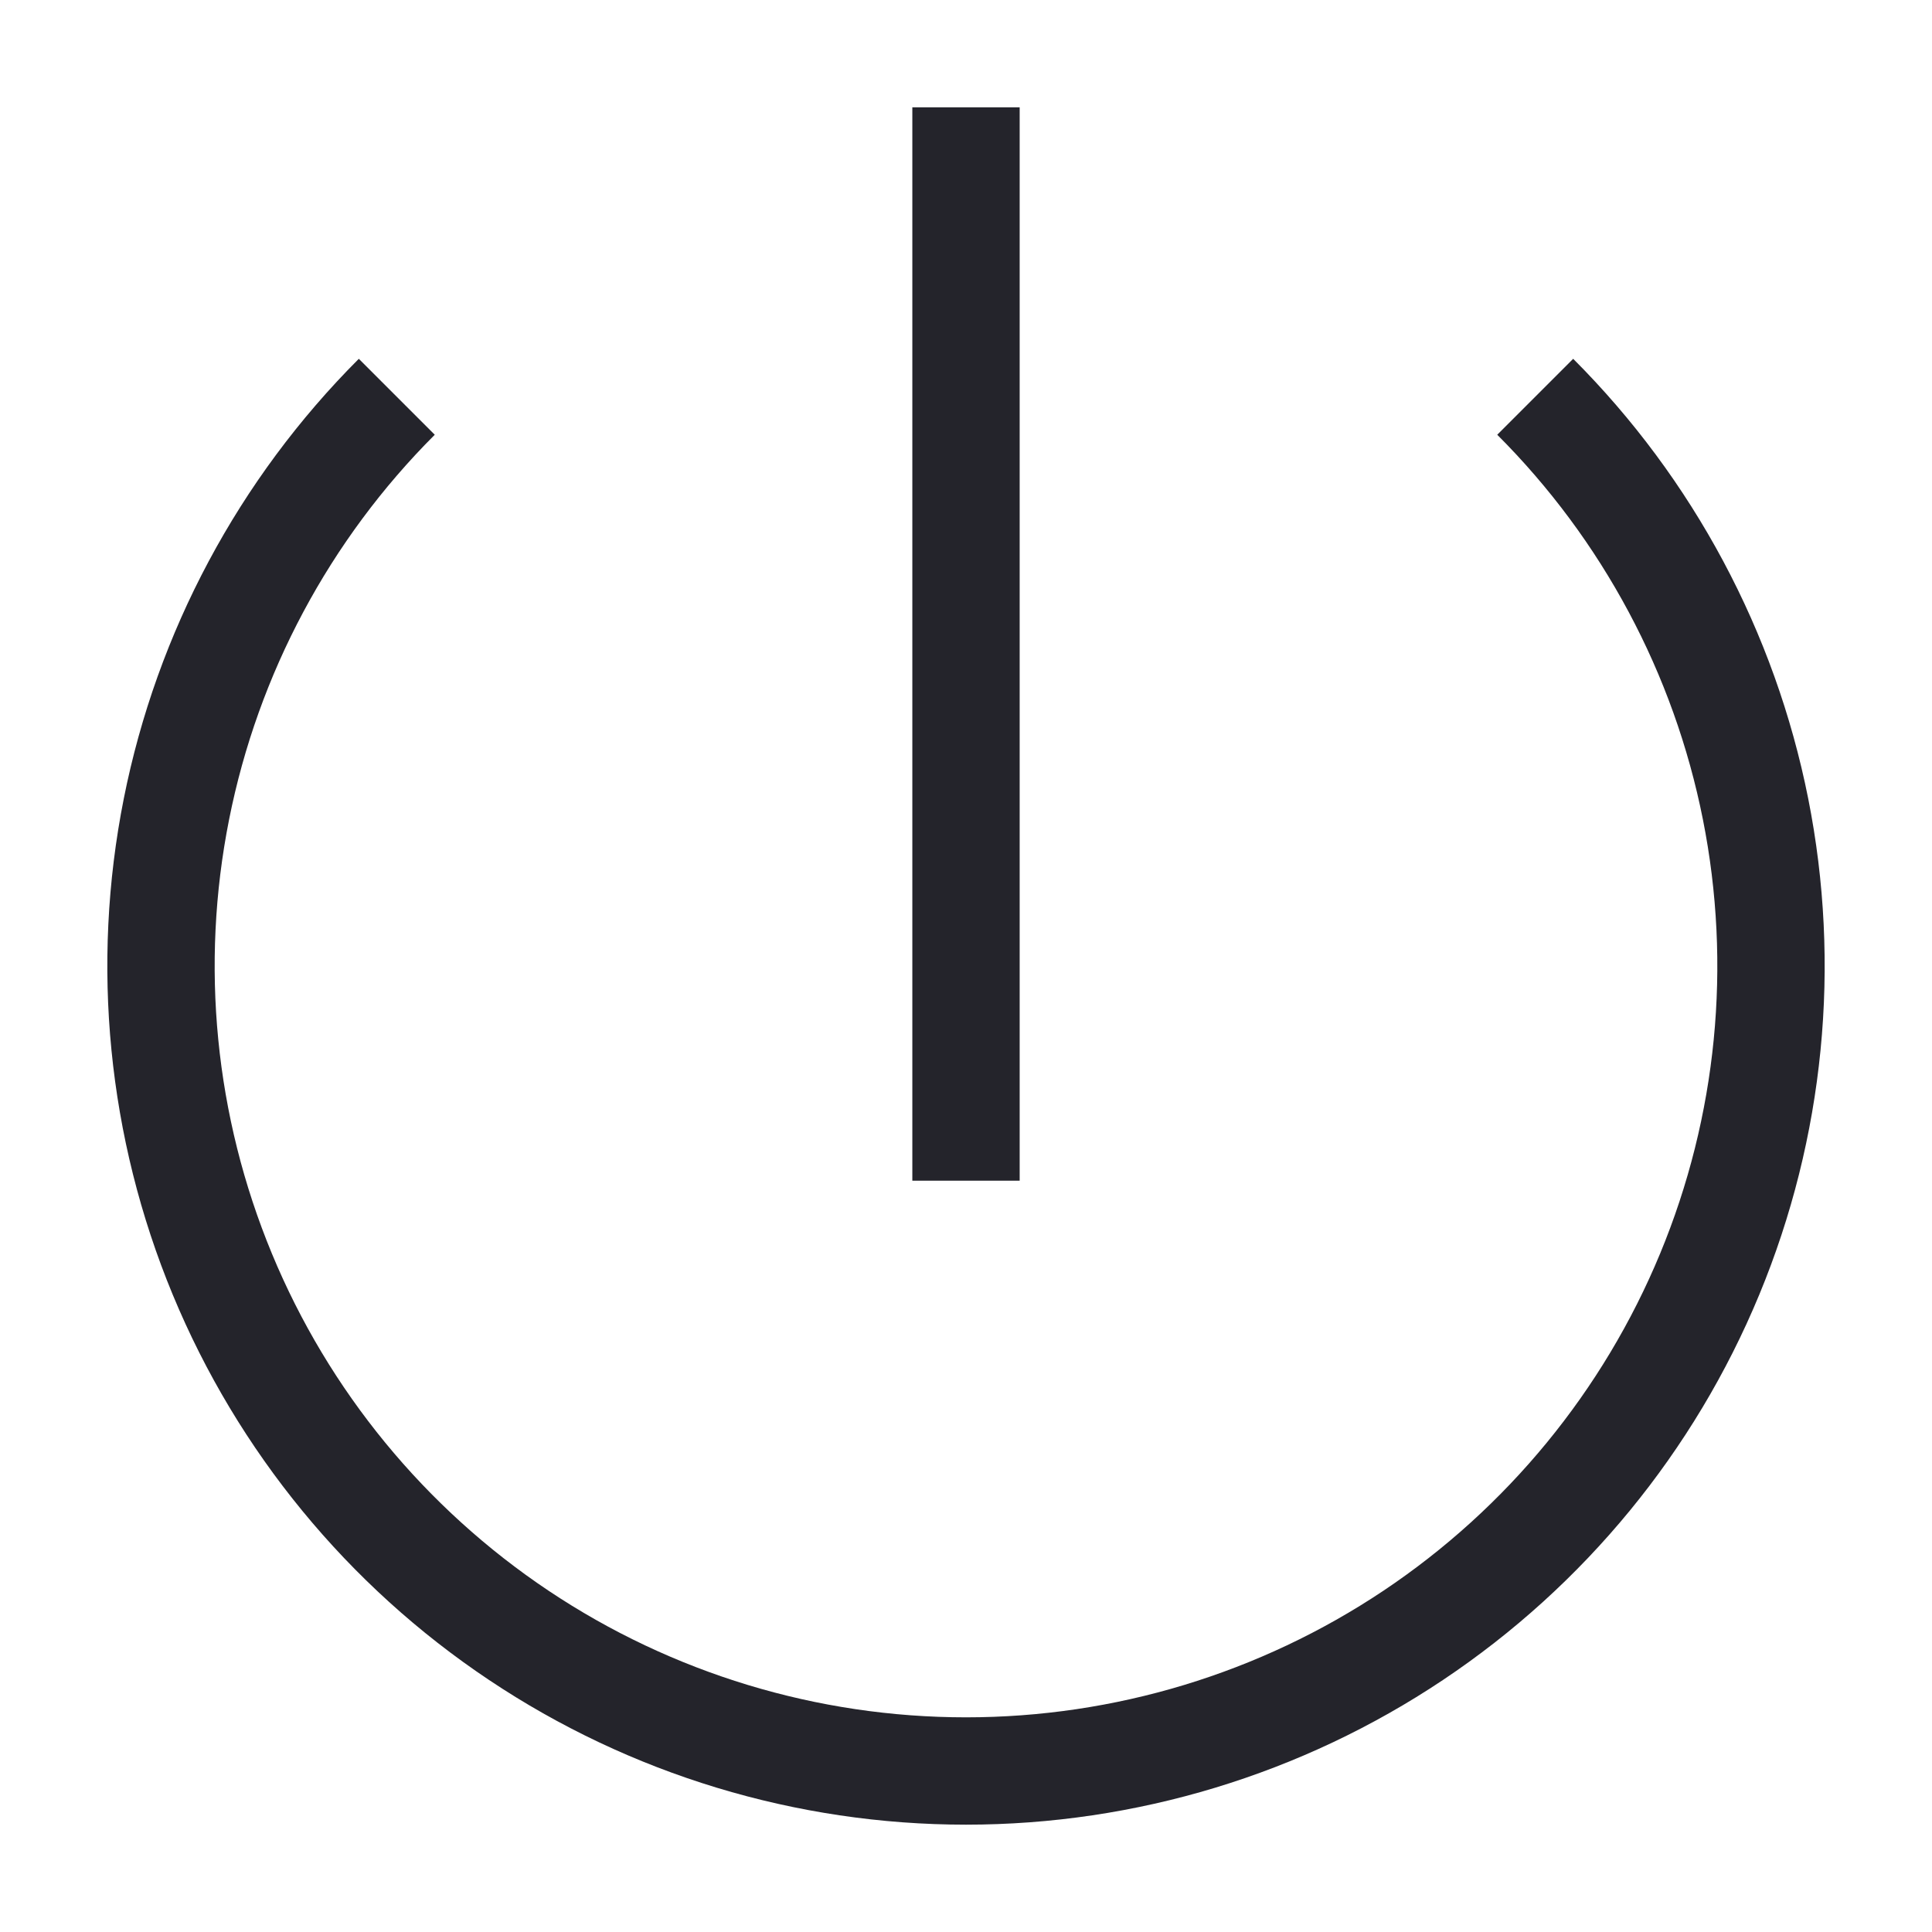
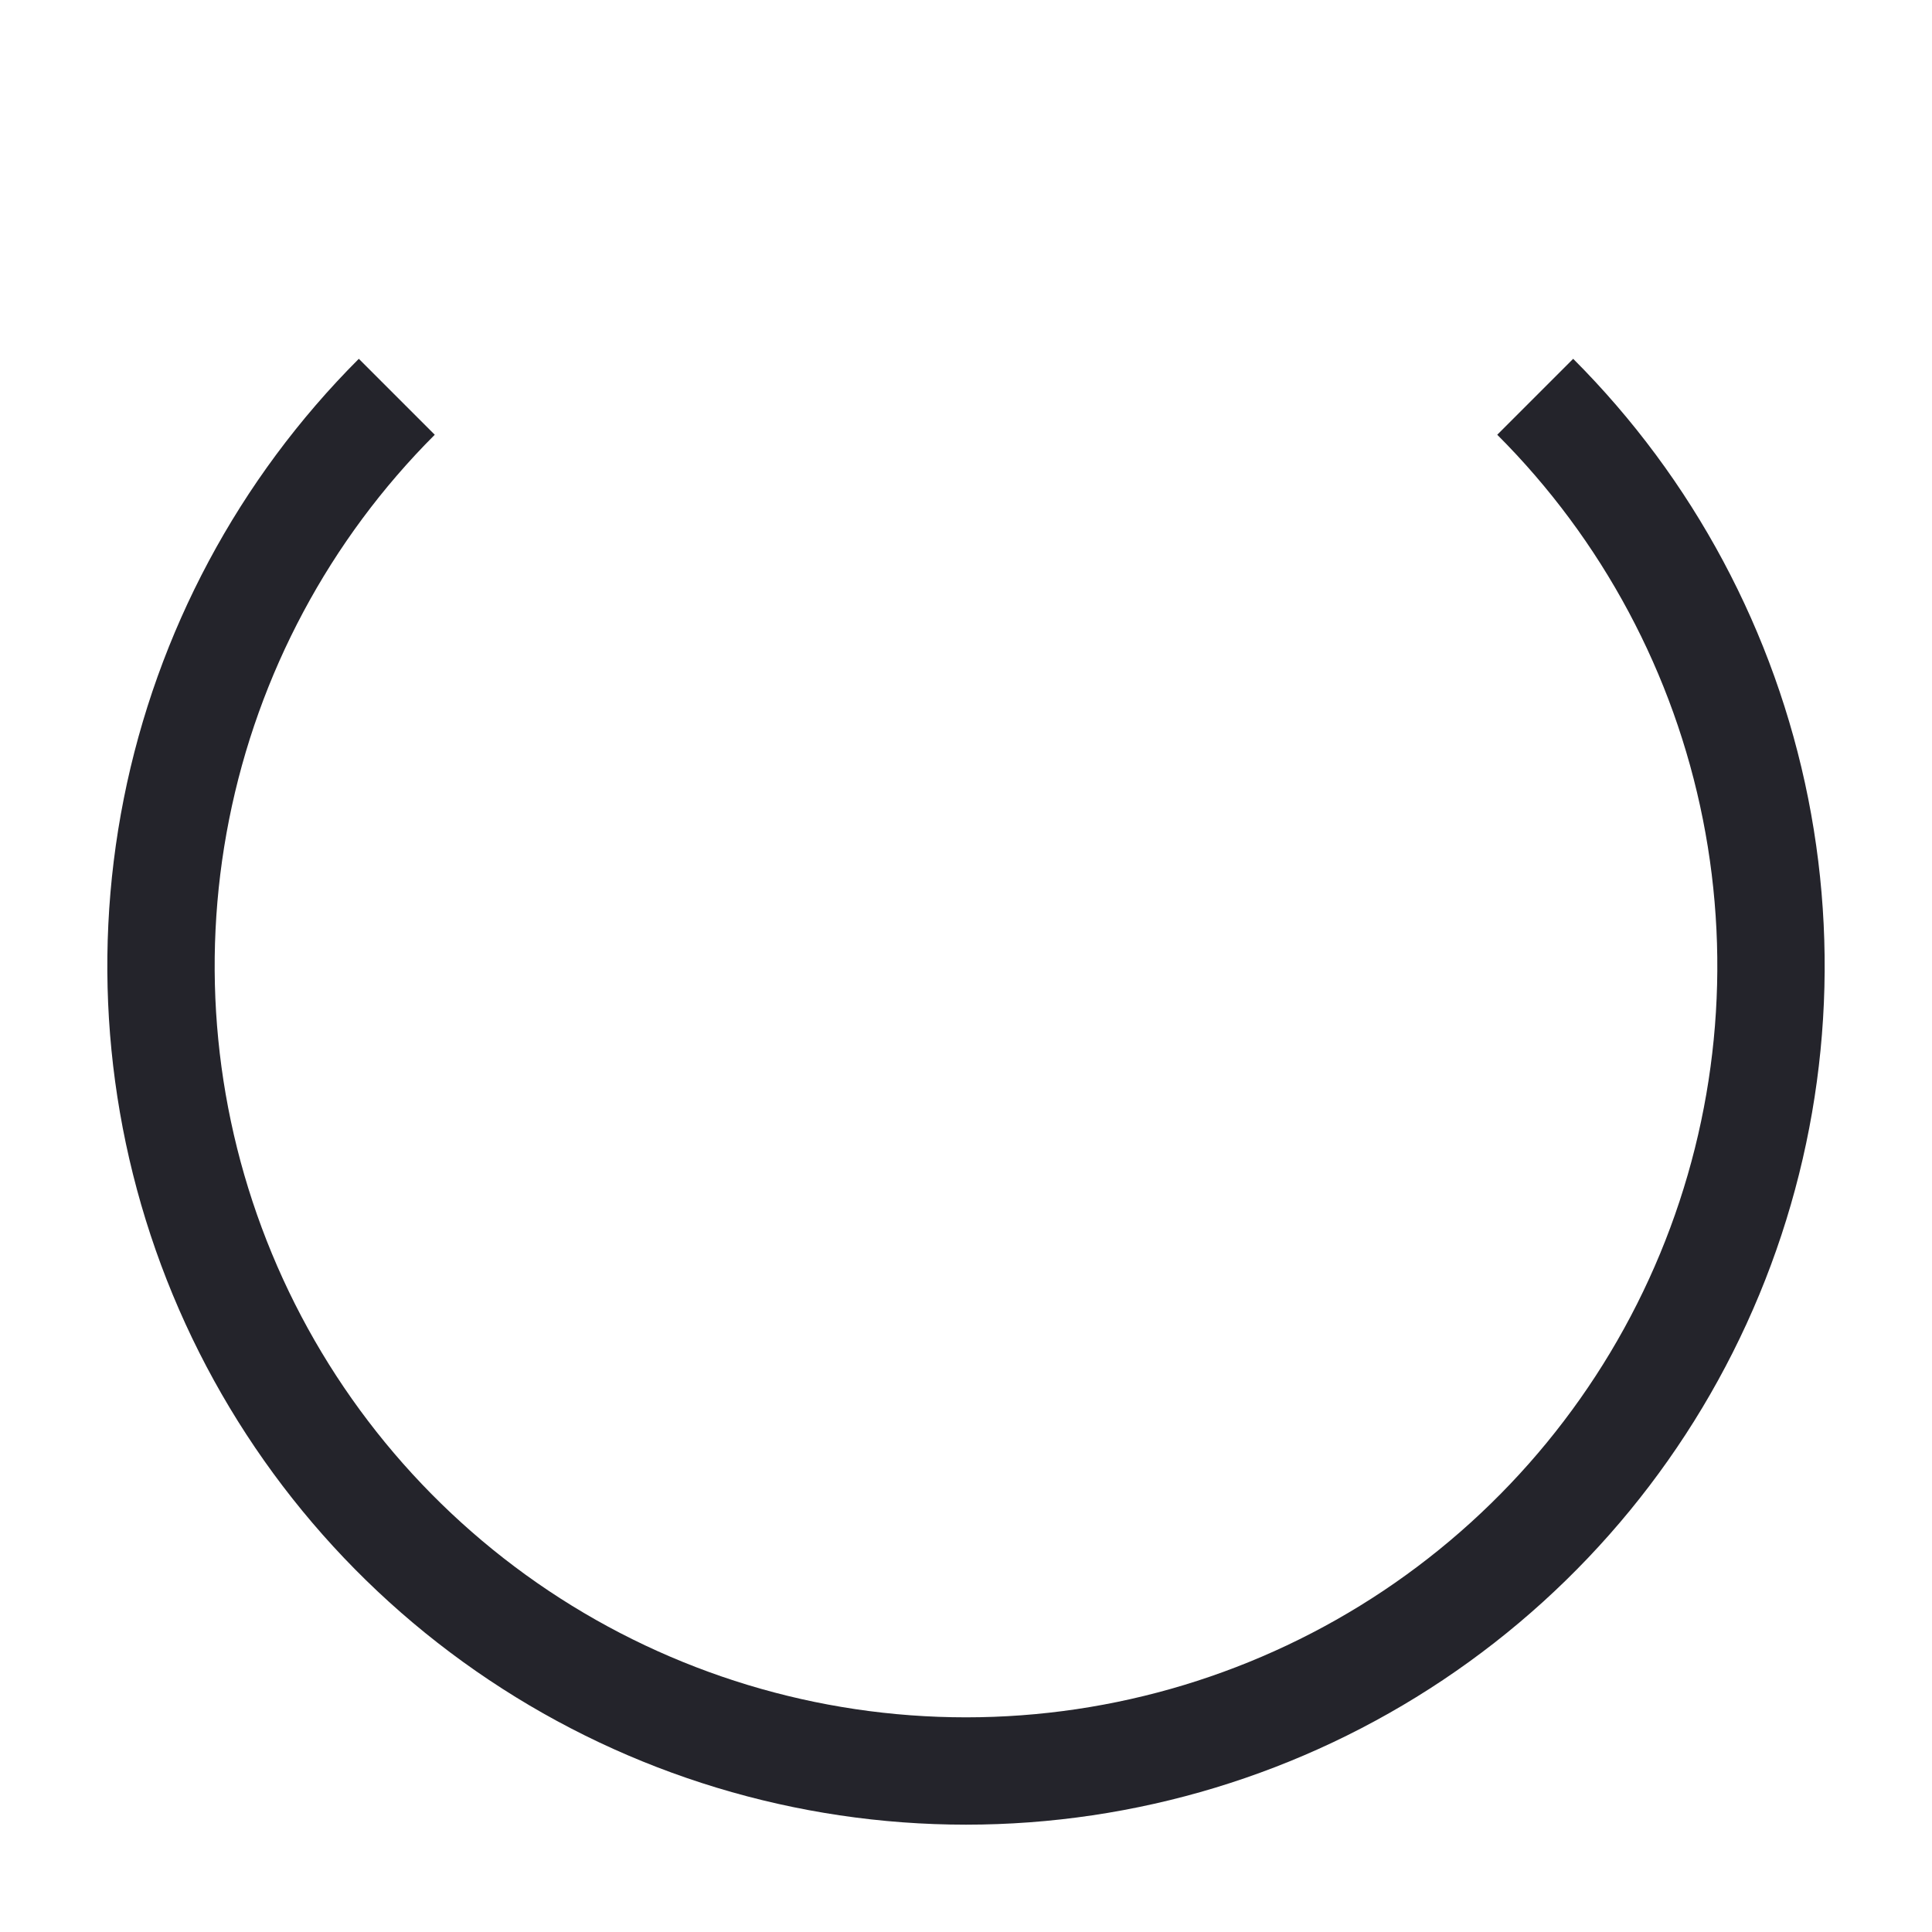
<svg xmlns="http://www.w3.org/2000/svg" width="36" height="36" viewBox="0 0 36 36" fill="none">
-   <path fill-rule="evenodd" clip-rule="evenodd" d="M17 22V2H19V22H17ZM8.101 8.101C6.143 10.058 4.809 12.553 4.269 15.269C3.729 17.985 4.006 20.799 5.066 23.358C6.125 25.916 7.92 28.102 10.222 29.641C12.524 31.179 15.231 32 18 32C20.769 32 23.476 31.179 25.778 29.641C28.08 28.102 29.875 25.916 30.934 23.358C31.994 20.799 32.271 17.985 31.731 15.269C31.191 12.553 29.857 10.058 27.899 8.101L29.314 6.686C31.551 8.924 33.075 11.775 33.693 14.879C34.31 17.982 33.993 21.199 32.782 24.123C31.571 27.047 29.52 29.545 26.889 31.303C24.258 33.062 21.165 34 18 34C14.835 34 11.742 33.062 9.111 31.303C6.48 29.545 4.429 27.047 3.218 24.123C2.007 21.199 1.69 17.982 2.307 14.879C2.925 11.775 4.449 8.924 6.686 6.686L8.101 8.101Z" fill="#24242B" />
+   <path fill-rule="evenodd" clip-rule="evenodd" d="M17 22H19V22H17ZM8.101 8.101C6.143 10.058 4.809 12.553 4.269 15.269C3.729 17.985 4.006 20.799 5.066 23.358C6.125 25.916 7.92 28.102 10.222 29.641C12.524 31.179 15.231 32 18 32C20.769 32 23.476 31.179 25.778 29.641C28.08 28.102 29.875 25.916 30.934 23.358C31.994 20.799 32.271 17.985 31.731 15.269C31.191 12.553 29.857 10.058 27.899 8.101L29.314 6.686C31.551 8.924 33.075 11.775 33.693 14.879C34.31 17.982 33.993 21.199 32.782 24.123C31.571 27.047 29.52 29.545 26.889 31.303C24.258 33.062 21.165 34 18 34C14.835 34 11.742 33.062 9.111 31.303C6.48 29.545 4.429 27.047 3.218 24.123C2.007 21.199 1.69 17.982 2.307 14.879C2.925 11.775 4.449 8.924 6.686 6.686L8.101 8.101Z" fill="#24242B" />
</svg>